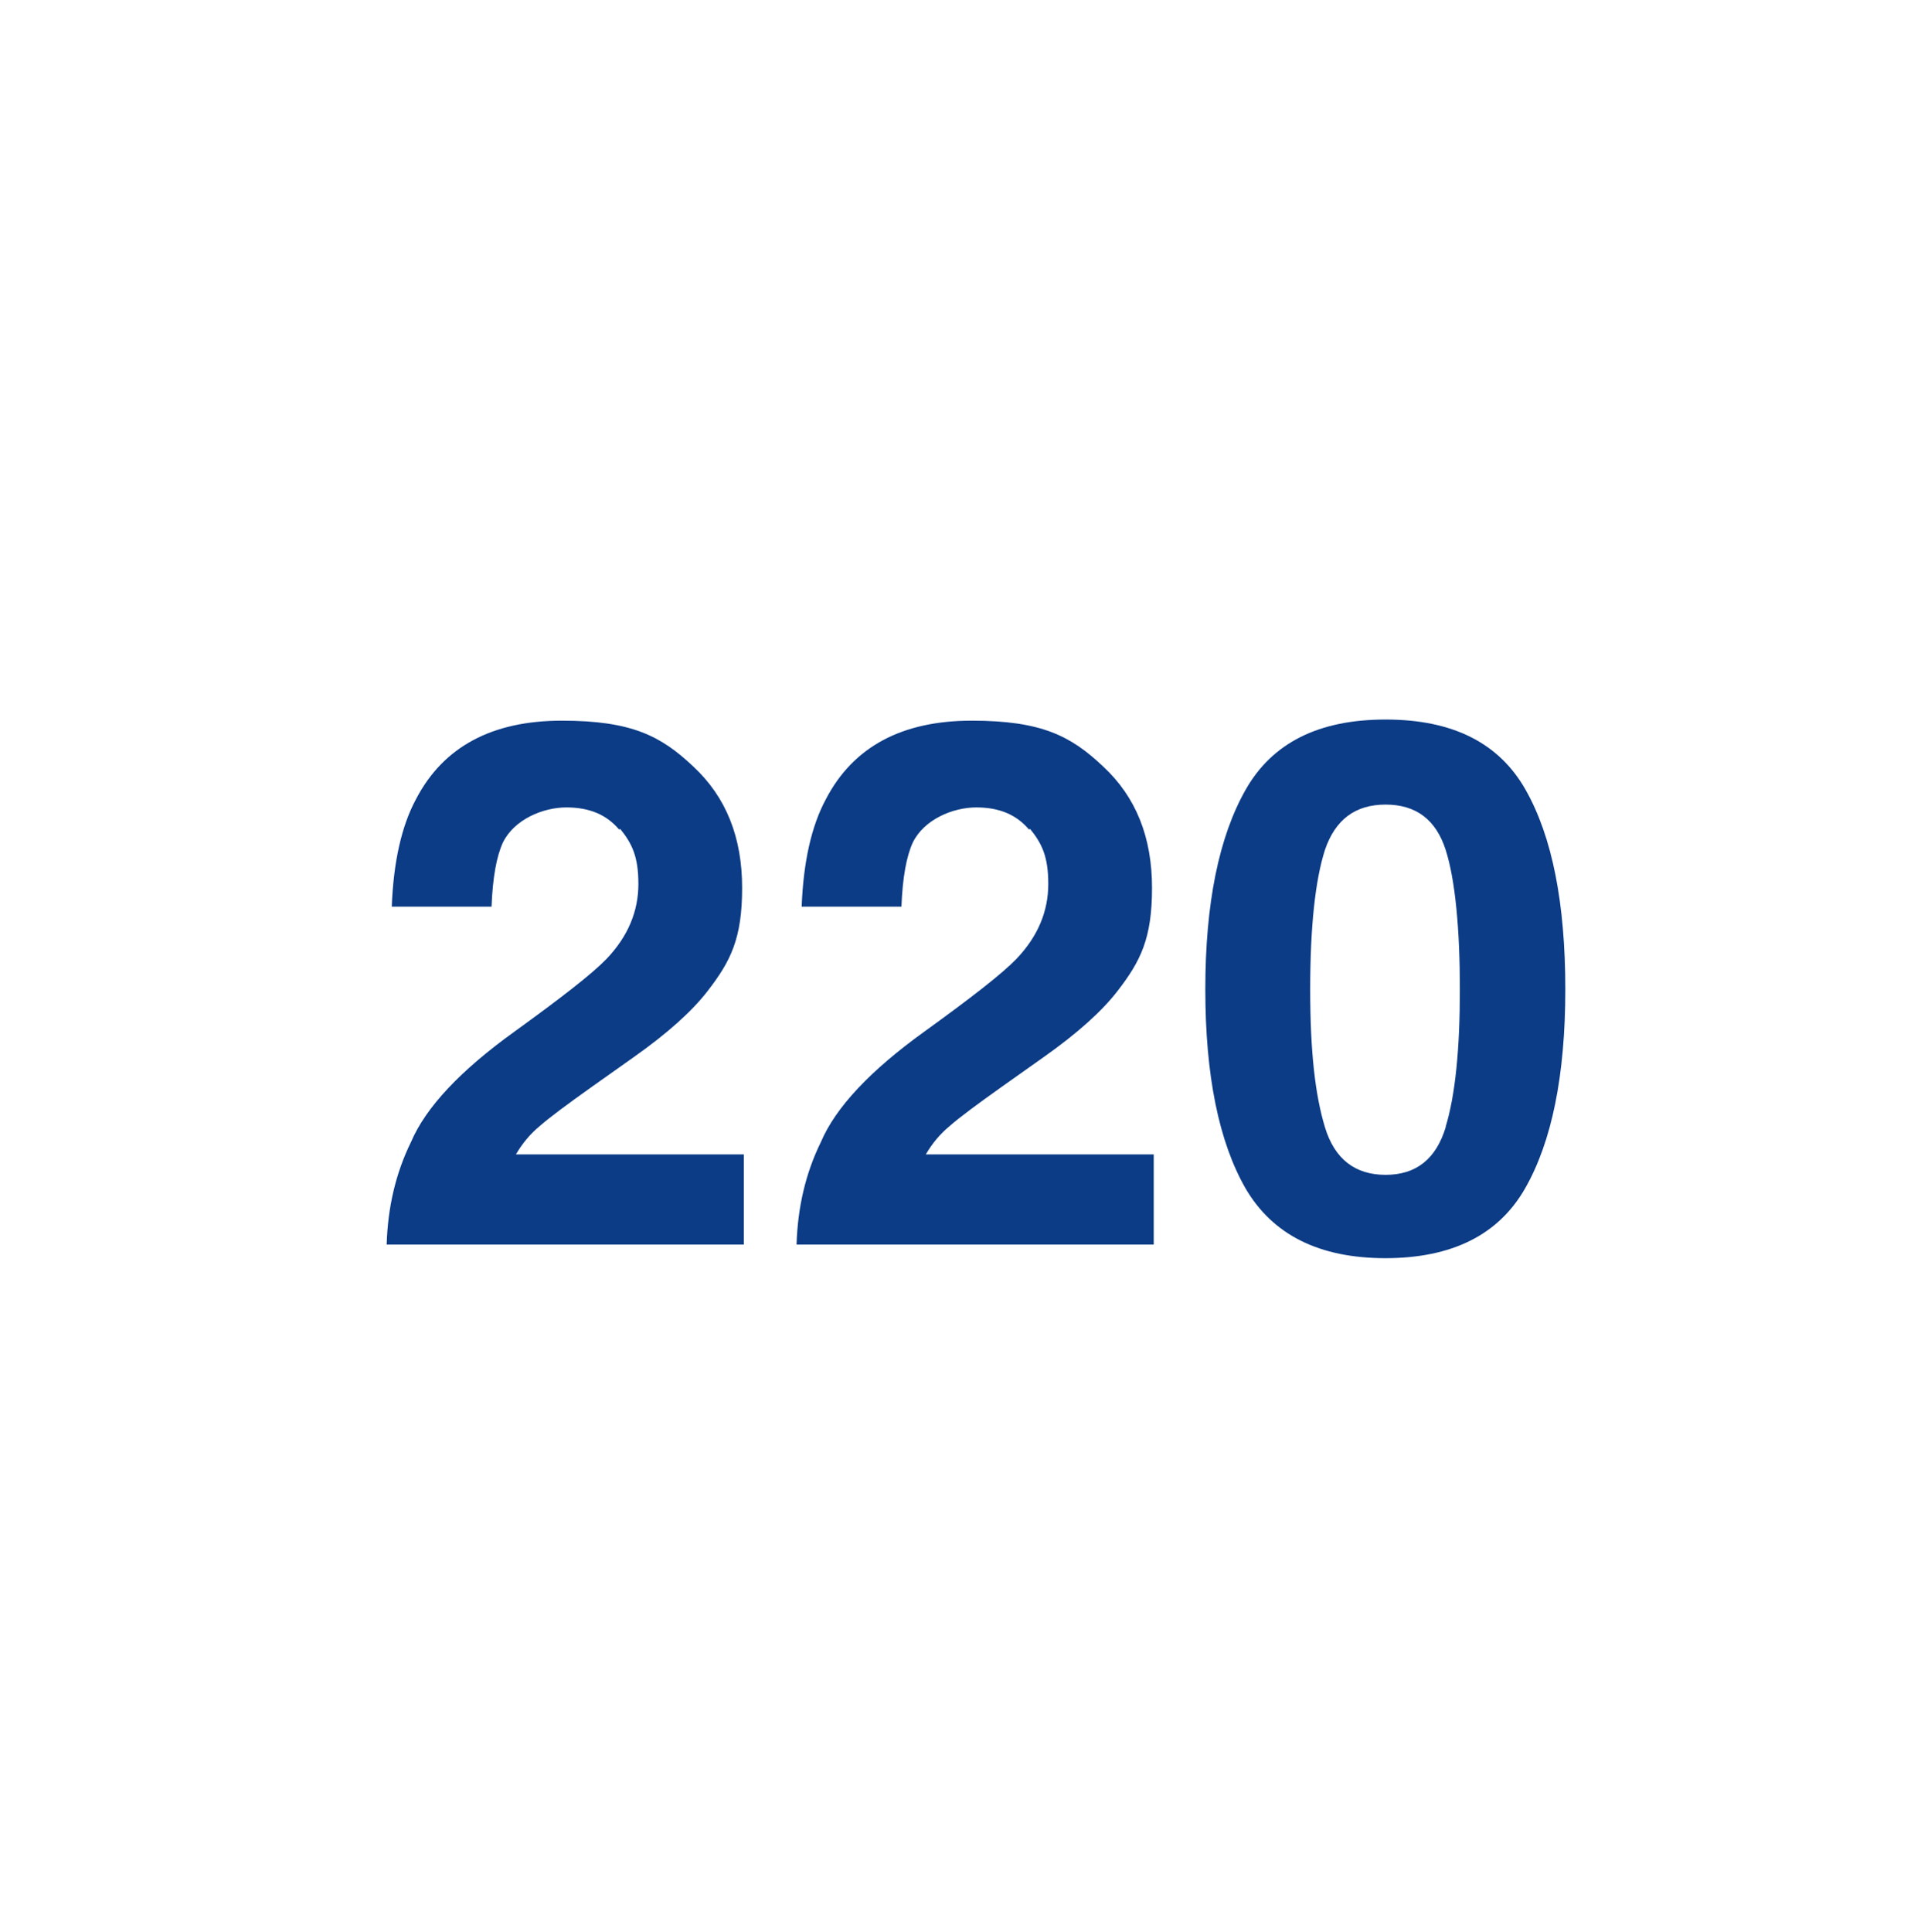
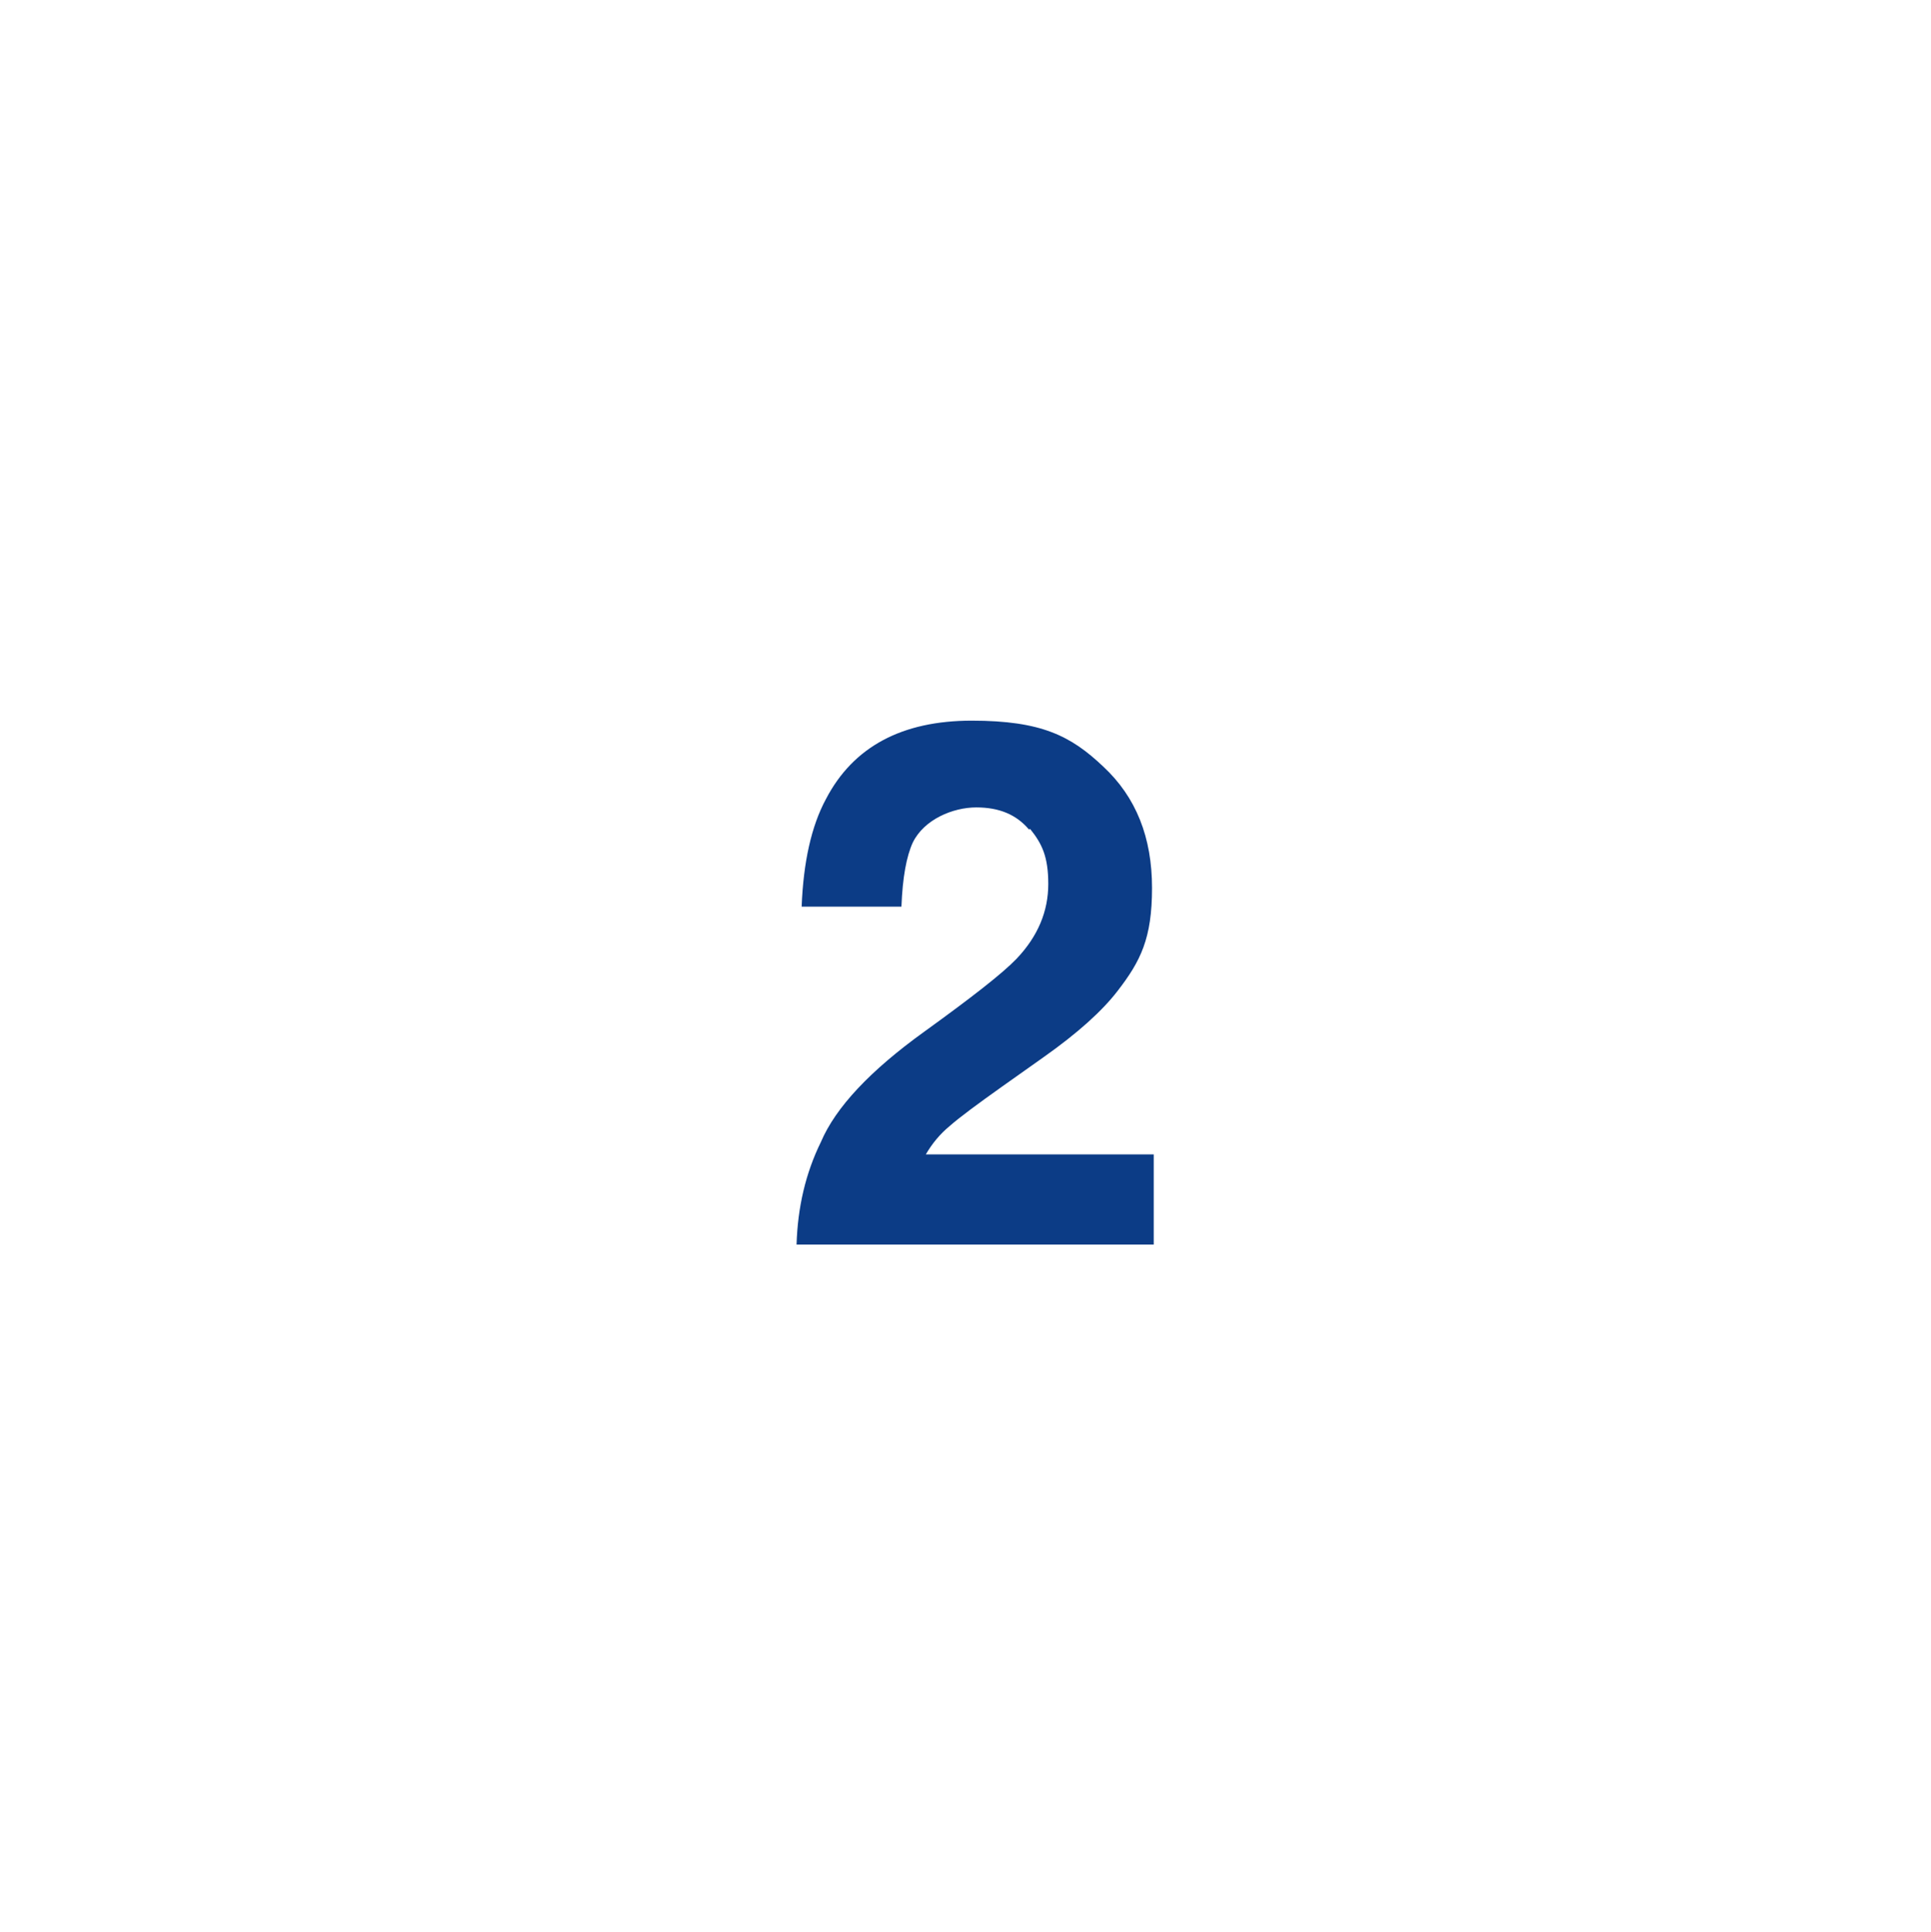
<svg xmlns="http://www.w3.org/2000/svg" id="_レイヤー_1" data-name="レイヤー_1" version="1.1" viewBox="0 0 340.6 340.8">
  <defs>
    <style>
      .st0 {
        fill: #0c3c86;
      }

      .st1 {
        isolation: isolate;
      }
    </style>
  </defs>
  <g class="st1">
-     <path class="st0" d="M109.2,146.3c-2.2-2.6-5.2-3.9-9.3-3.9s-9.2,2.1-11.2,6.2c-1.1,2.4-1.8,6.1-2,11.3h-17.6c.3-7.8,1.7-14.2,4.3-19,4.8-9.2,13.4-13.8,25.7-13.8s17.5,2.7,23.2,8.1c5.8,5.4,8.6,12.5,8.6,21.4s-2,12.9-6.1,18.2c-2.7,3.5-7,7.4-13.1,11.7l-7.2,5.1c-4.5,3.2-7.6,5.5-9.3,7-1.7,1.4-3.1,3.1-4.2,5h40.2v15.9h-63c.2-6.6,1.6-12.6,4.3-18.1,2.6-6.1,8.7-12.6,18.3-19.5,8.3-6,13.7-10.2,16.2-12.8,3.8-4,5.6-8.4,5.6-13.2s-1.1-7.1-3.2-9.7Z" />
    <path class="st0" d="M181.5,146.3c-2.2-2.6-5.2-3.9-9.3-3.9s-9.2,2.1-11.2,6.2c-1.1,2.4-1.8,6.1-2,11.3h-17.6c.3-7.8,1.7-14.2,4.3-19,4.8-9.2,13.4-13.8,25.7-13.8s17.5,2.7,23.2,8.1c5.8,5.4,8.6,12.5,8.6,21.4s-2,12.9-6.1,18.2c-2.7,3.5-7,7.4-13.1,11.7l-7.2,5.1c-4.5,3.2-7.6,5.5-9.3,7-1.7,1.4-3.1,3.1-4.2,5h40.2v15.9h-63c.2-6.6,1.6-12.6,4.3-18.1,2.6-6.1,8.7-12.6,18.3-19.5,8.3-6,13.7-10.2,16.2-12.8,3.8-4,5.6-8.4,5.6-13.2s-1.1-7.1-3.2-9.7Z" />
-     <path class="st0" d="M244.4,221.9c-11.7,0-19.9-4.1-24.7-12.3-4.7-8.2-7.1-19.9-7.1-35.1s2.4-26.9,7.1-35.2c4.7-8.3,12.9-12.4,24.7-12.4s20,4.1,24.7,12.4c4.7,8.3,7,20,7,35.2s-2.4,26.9-7.1,35.1c-4.7,8.2-12.9,12.3-24.7,12.3ZM255,198.7c1.7-5.6,2.5-13.7,2.5-24.2s-.8-19.3-2.5-24.6-5.2-8-10.6-8-8.9,2.7-10.7,8c-1.7,5.3-2.6,13.5-2.6,24.6s.9,18.7,2.6,24.3c1.7,5.6,5.3,8.4,10.7,8.4s8.9-2.8,10.6-8.4Z" />
  </g>
</svg>